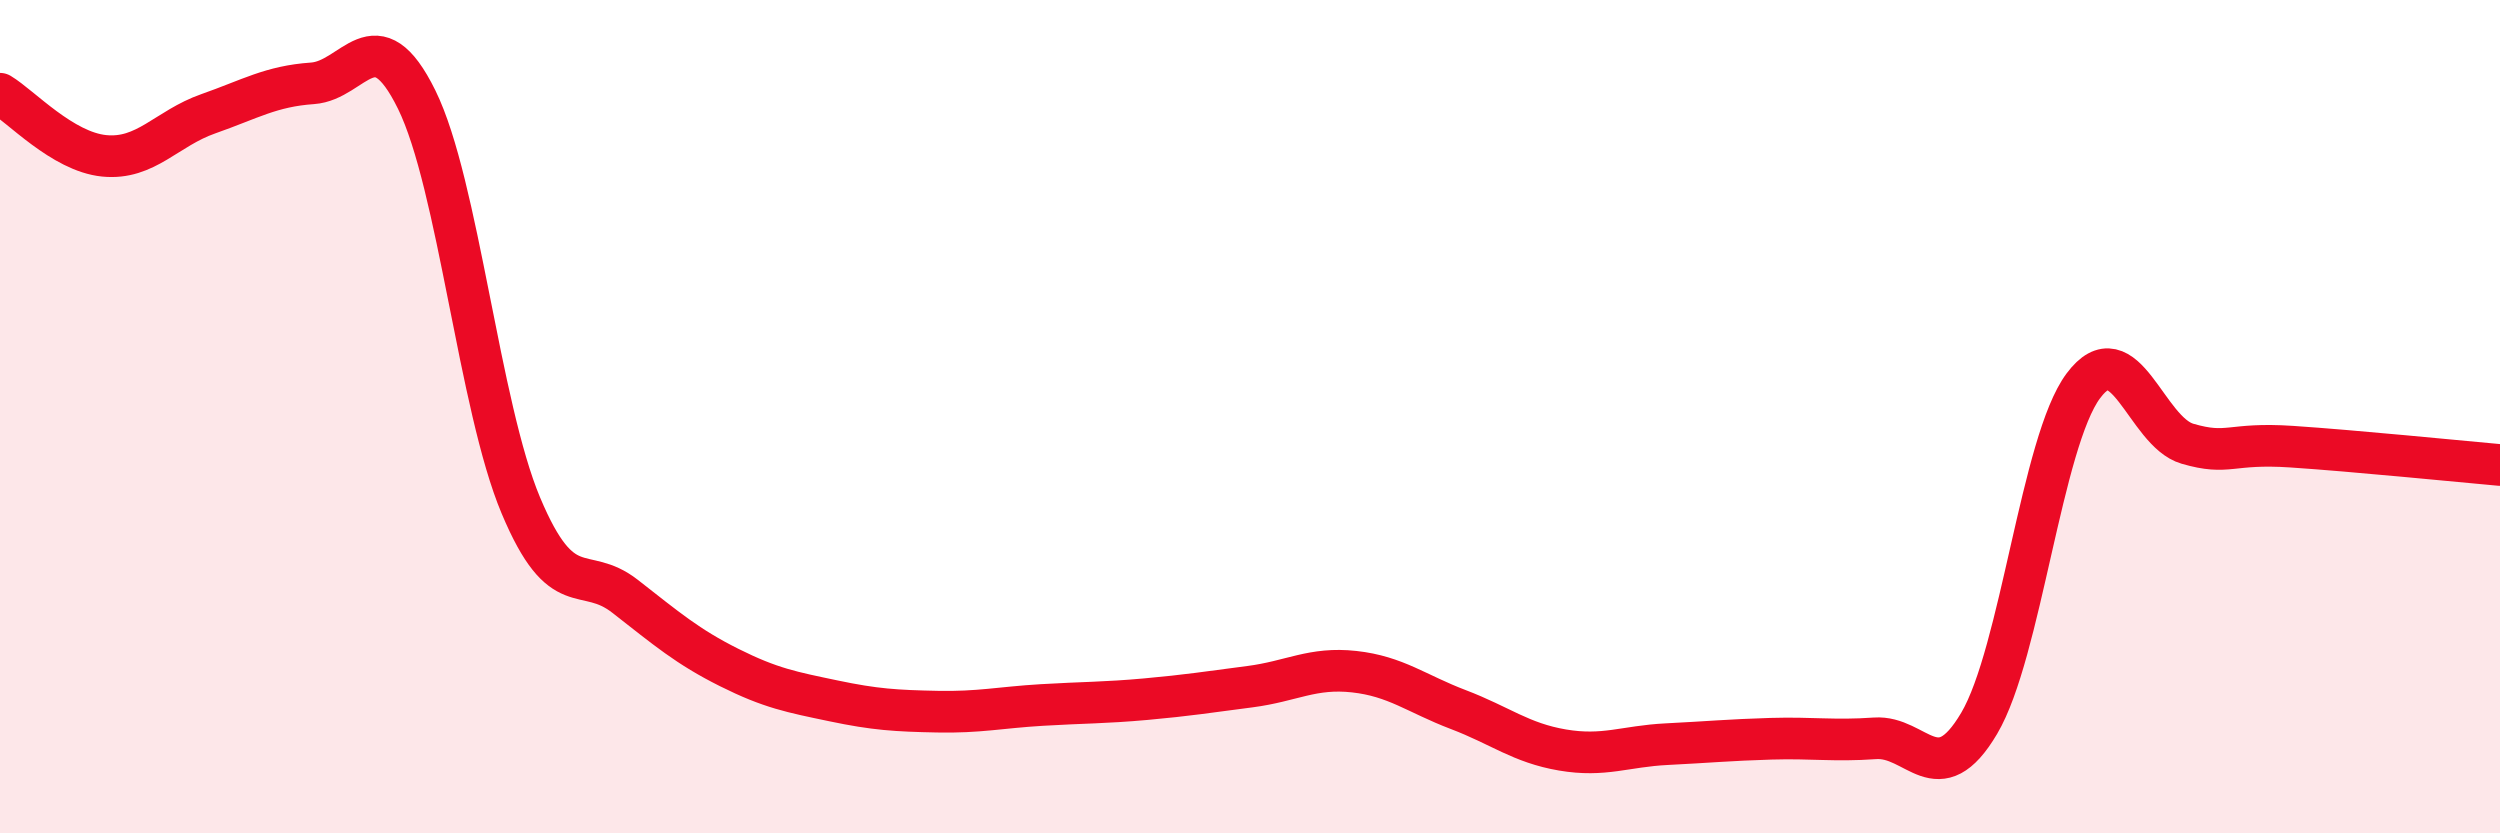
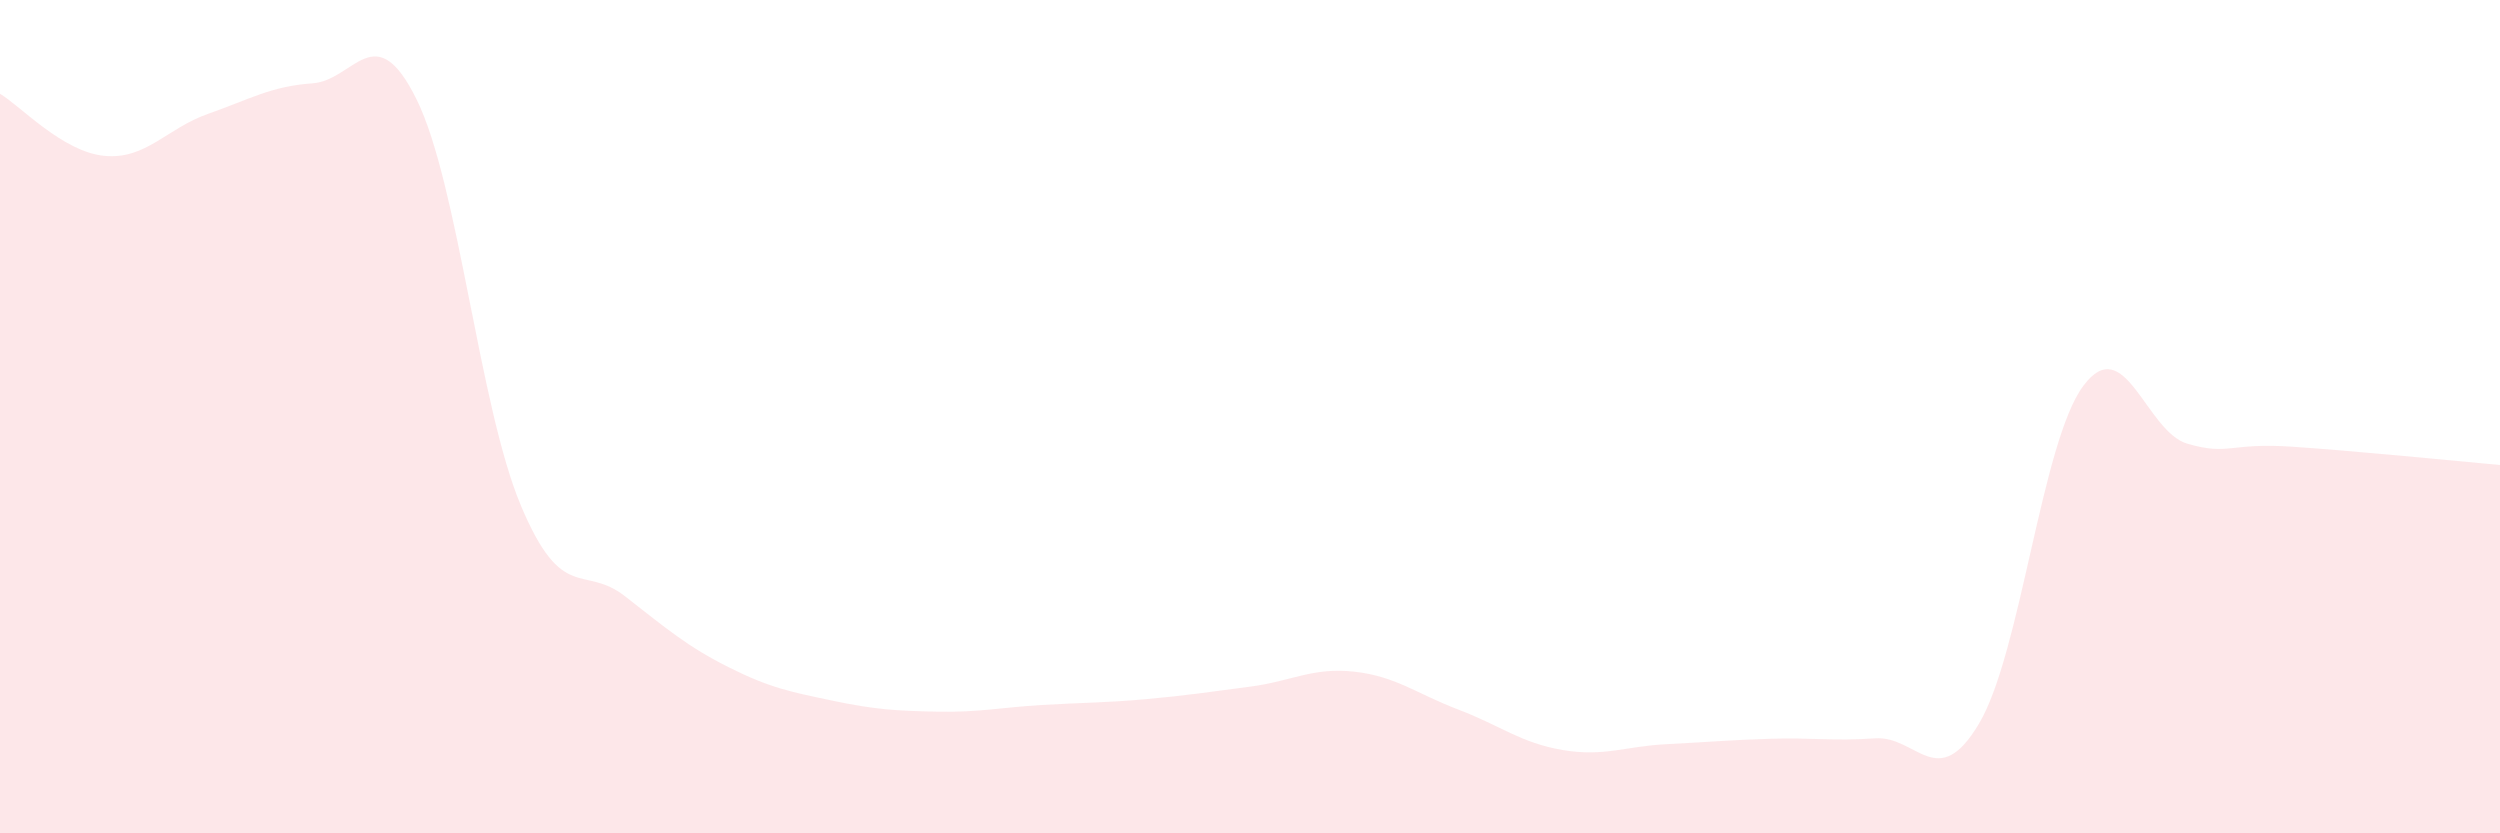
<svg xmlns="http://www.w3.org/2000/svg" width="60" height="20" viewBox="0 0 60 20">
  <path d="M 0,2.25 C 0.5,2.55 1.5,3.64 2.5,3.74 C 3.5,3.84 4,3.08 5,2.73 C 6,2.38 6.5,2.07 7.5,2 C 8.5,1.93 9,0.36 10,2.39 C 11,4.42 11.5,9.75 12.5,12.13 C 13.5,14.51 14,13.53 15,14.31 C 16,15.09 16.5,15.52 17.5,16.02 C 18.5,16.52 19,16.61 20,16.82 C 21,17.03 21.5,17.06 22.5,17.08 C 23.5,17.1 24,16.98 25,16.92 C 26,16.86 26.5,16.87 27.5,16.78 C 28.5,16.69 29,16.61 30,16.48 C 31,16.35 31.5,16.01 32.5,16.12 C 33.5,16.23 34,16.65 35,17.03 C 36,17.41 36.5,17.83 37.5,18 C 38.5,18.17 39,17.91 40,17.86 C 41,17.81 41.5,17.76 42.5,17.73 C 43.5,17.7 44,17.79 45,17.72 C 46,17.65 46.5,19.05 47.5,17.36 C 48.5,15.67 49,10.6 50,9.26 C 51,7.92 51.5,10.36 52.5,10.65 C 53.5,10.94 53.5,10.62 55,10.72 C 56.5,10.82 59,11.07 60,11.16L60 20L0 20Z" fill="#EB0A25" opacity="0.1" stroke-linecap="round" stroke-linejoin="round" />
-   <path d="M 0,2.25 C 0.5,2.55 1.5,3.64 2.5,3.74 C 3.5,3.84 4,3.08 5,2.73 C 6,2.38 6.5,2.07 7.5,2 C 8.5,1.93 9,0.36 10,2.39 C 11,4.42 11.5,9.75 12.5,12.13 C 13.5,14.51 14,13.53 15,14.31 C 16,15.09 16.5,15.52 17.5,16.02 C 18.5,16.52 19,16.61 20,16.82 C 21,17.03 21.5,17.06 22.5,17.08 C 23.5,17.1 24,16.98 25,16.92 C 26,16.86 26.5,16.87 27.5,16.78 C 28.5,16.69 29,16.61 30,16.48 C 31,16.35 31.5,16.01 32.5,16.12 C 33.5,16.23 34,16.65 35,17.03 C 36,17.41 36.5,17.83 37.5,18 C 38.5,18.17 39,17.91 40,17.86 C 41,17.81 41.5,17.76 42.5,17.73 C 43.5,17.7 44,17.79 45,17.72 C 46,17.65 46.5,19.05 47.5,17.36 C 48.5,15.67 49,10.6 50,9.26 C 51,7.92 51.5,10.36 52.5,10.65 C 53.5,10.94 53.5,10.62 55,10.72 C 56.5,10.82 59,11.07 60,11.16" stroke="#EB0A25" stroke-width="1" fill="none" stroke-linecap="round" stroke-linejoin="round" />
</svg>